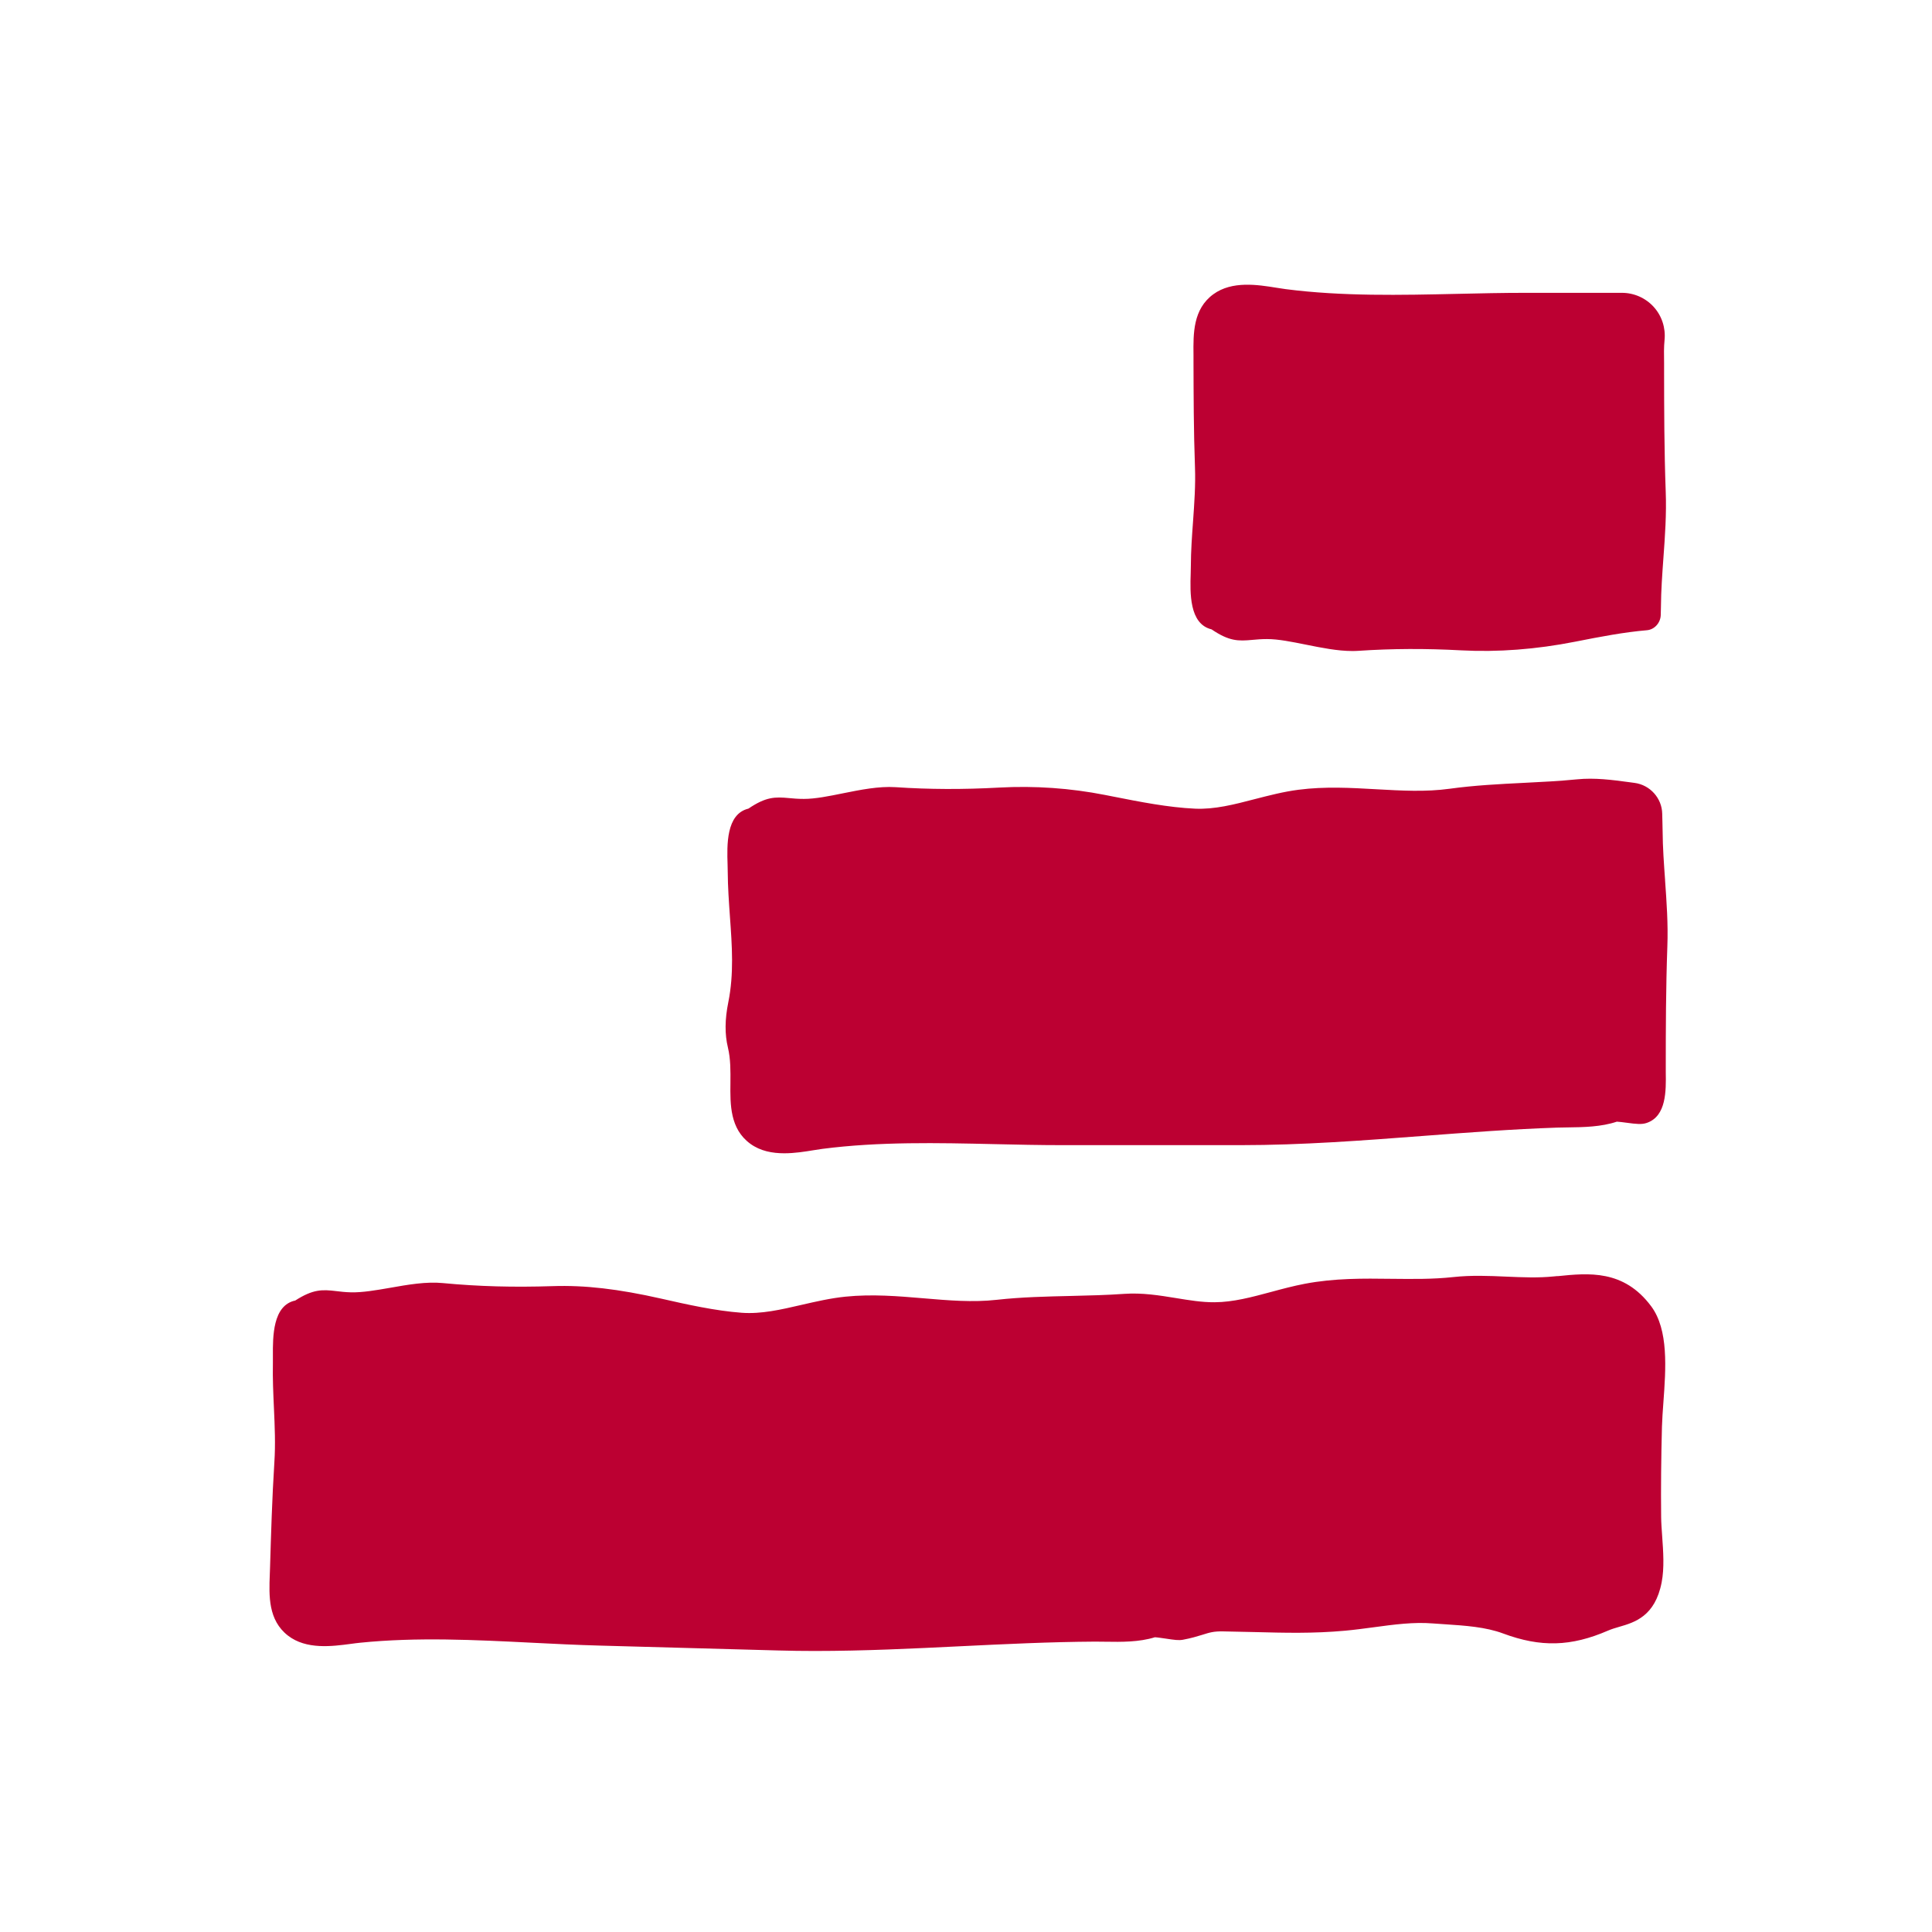
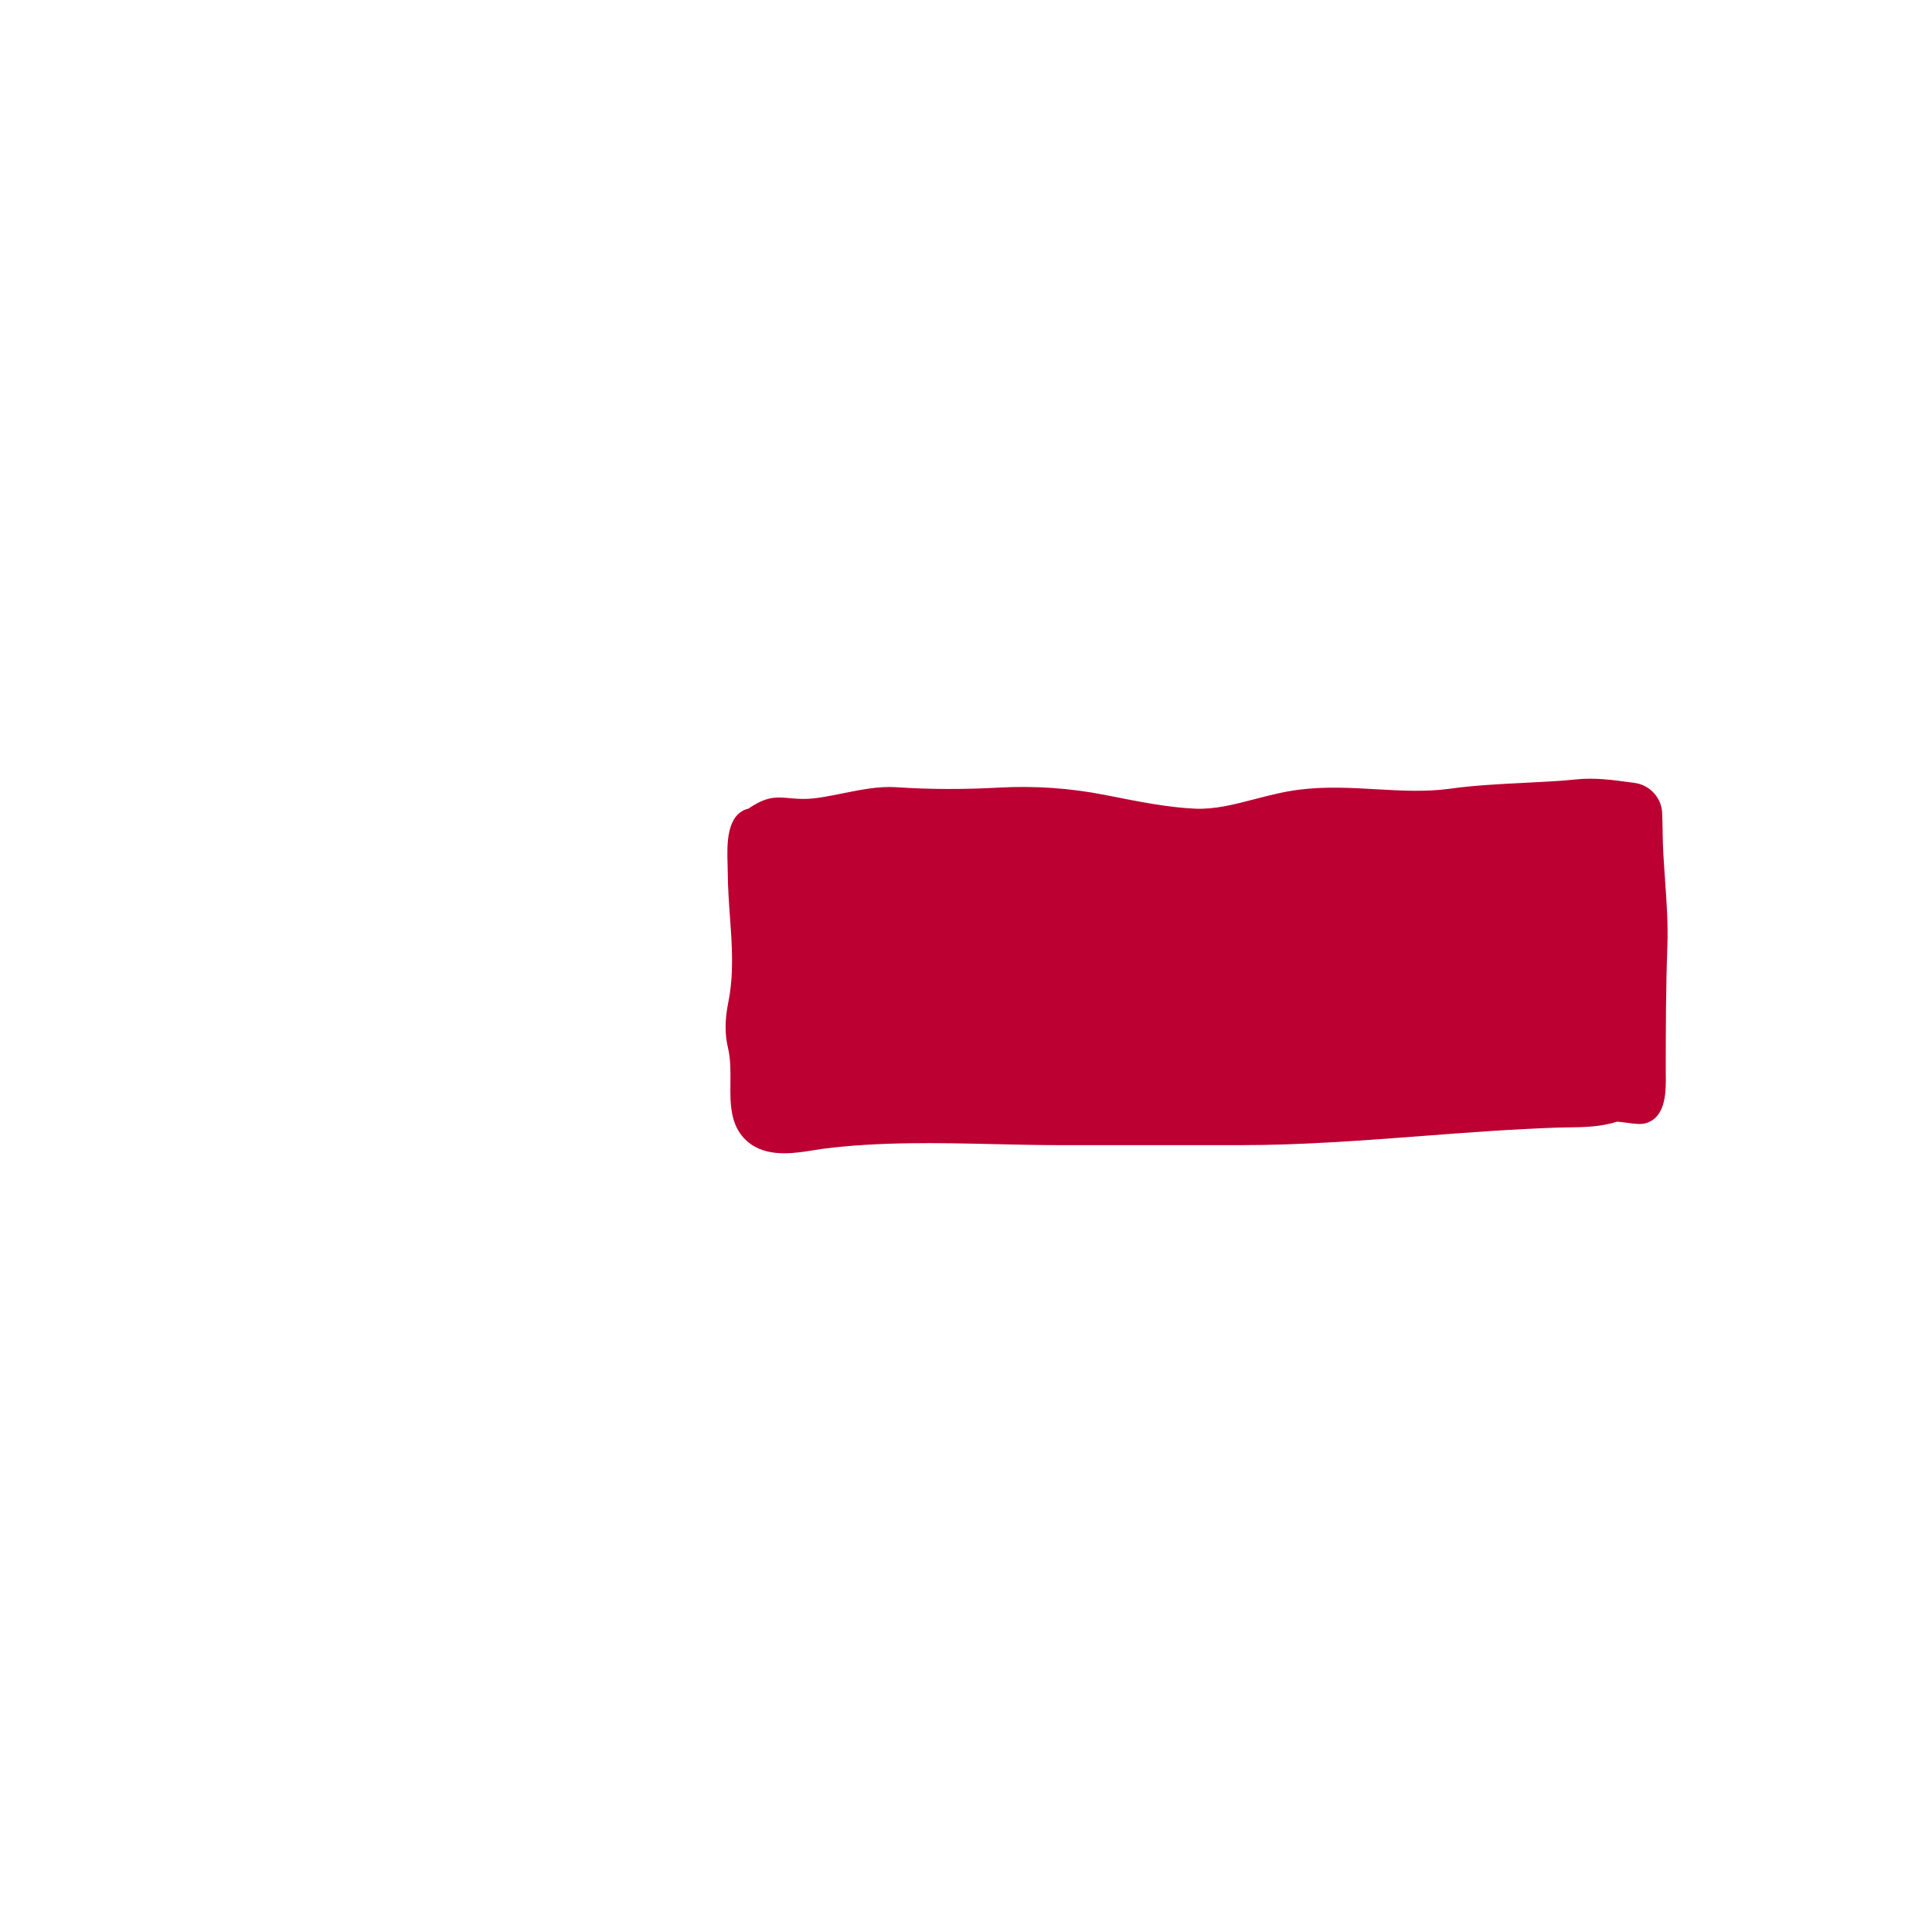
<svg xmlns="http://www.w3.org/2000/svg" width="380" height="380" viewBox="0 0 380 380" fill="none">
-   <path d="M306.335 250.986L305.605 251.056C302.555 251.366 299.505 251.236 296.275 251.096C292.895 250.946 289.395 250.796 285.825 251.186C281.775 251.626 277.825 251.566 273.645 251.526C268.165 251.456 262.485 251.386 256.625 252.506C254.375 252.936 252.165 253.526 250.025 254.106C246.185 255.136 242.565 256.116 238.905 256.136C236.395 256.156 233.945 255.746 231.305 255.316C228.035 254.786 224.655 254.236 221.125 254.486C217.715 254.726 214.125 254.816 210.665 254.896C205.865 255.006 200.905 255.116 196.045 255.656C191.295 256.186 186.585 255.776 181.605 255.356C176.665 254.936 171.545 254.506 166.305 255.036C163.345 255.336 160.465 256.006 157.675 256.646C153.575 257.596 149.725 258.486 145.895 258.206C140.605 257.816 134.995 256.546 130.055 255.426C121.615 253.516 115.035 252.756 108.715 252.966C101.025 253.216 94.155 253.036 87.105 252.366C83.835 252.046 80.216 252.676 76.725 253.296C73.915 253.786 71.255 254.236 69.046 254.186C67.865 254.156 66.956 254.046 66.145 253.946C63.395 253.616 61.596 253.536 58.075 255.796C53.626 256.736 53.655 262.906 53.675 266.676C53.675 267.206 53.675 267.696 53.675 268.126C53.615 271.096 53.745 274.046 53.876 276.896C54.045 280.586 54.196 284.076 53.965 287.606C53.516 294.666 53.306 301.906 53.115 308.296L53.065 309.686C52.905 313.896 52.725 318.666 56.645 321.706C60.245 324.496 65.325 323.816 69.025 323.326C69.655 323.246 70.265 323.156 70.815 323.106C81.995 321.966 93.535 322.546 104.685 323.106C109.035 323.326 113.525 323.546 117.955 323.666L153.065 324.626C155.465 324.696 157.875 324.726 160.275 324.726C169.905 324.726 179.535 324.256 188.915 323.796C197.585 323.376 206.555 322.936 215.365 322.886C216.035 322.886 216.745 322.886 217.465 322.906C220.545 322.956 224.045 322.996 227.155 322.026C227.625 322.046 228.655 322.206 229.305 322.296C230.945 322.546 231.845 322.676 232.675 322.516C234.325 322.206 235.505 321.846 236.445 321.556C237.855 321.116 238.675 320.826 240.665 320.876C242.745 320.906 244.755 320.956 246.715 321.006C252.625 321.156 258.215 321.316 264.585 320.736C266.435 320.566 268.295 320.316 270.165 320.066C274.225 319.516 278.055 319.006 281.785 319.306C282.605 319.376 283.435 319.426 284.265 319.476C288.175 319.736 292.225 320.006 295.645 321.286C303.035 324.036 309.005 323.876 316.285 320.716C316.985 320.416 317.725 320.196 318.515 319.966C321.475 319.106 325.535 317.926 326.825 311.236C327.375 308.386 327.145 305.196 326.925 302.116C326.835 300.796 326.735 299.516 326.725 298.356C326.665 292.576 326.725 286.776 326.885 280.606C326.925 279.166 327.045 277.556 327.165 275.886C327.655 269.176 328.215 261.566 324.765 256.926C319.365 249.676 312.445 250.386 306.345 251.006L306.335 250.986Z" fill="#BC0032" />
-   <path d="M238.296 123.786C241.756 126.136 243.546 126.116 246.316 125.856C247.126 125.786 248.036 125.696 249.216 125.696C251.436 125.696 254.076 126.236 256.876 126.796C259.916 127.406 263.046 128.046 265.976 128.046C266.396 128.046 266.816 128.036 267.226 128.006C273.786 127.566 280.386 127.536 287.406 127.916C294.616 128.296 302.146 127.726 309.796 126.216C314.856 125.216 319.406 124.346 323.946 123.956C325.436 123.826 326.596 122.486 326.646 120.996C326.666 120.406 326.686 119.856 326.686 119.376C326.706 116.166 326.946 112.876 327.176 109.696C327.486 105.466 327.796 101.096 327.626 96.676C327.326 88.596 327.316 80.326 327.306 73.036V71.436C327.276 69.786 327.256 68.226 327.396 66.876C327.636 64.506 326.866 62.136 325.276 60.376C323.676 58.606 321.396 57.596 319.016 57.596H300.006C295.566 57.596 291.066 57.696 286.706 57.796C275.546 58.046 263.996 58.306 252.856 56.866C252.306 56.796 251.706 56.696 251.076 56.596C247.386 56.006 242.336 55.186 238.646 57.876C234.646 60.806 234.696 65.586 234.746 69.796V71.176C234.766 77.566 234.776 84.806 235.036 91.886C235.166 95.416 234.916 98.896 234.656 102.576C234.446 105.426 234.236 108.376 234.226 111.346C234.226 111.776 234.206 112.256 234.196 112.776C234.076 116.556 233.876 122.726 238.296 123.786Z" fill="#BC0032" />
  <path d="M327.506 173.146C327.276 169.966 327.036 166.676 327.016 163.466C327.016 162.926 326.996 162.306 326.976 161.636L326.936 160.056C326.886 156.996 324.546 154.386 321.496 153.986L320.376 153.836C317.096 153.396 313.686 152.936 310.176 153.286C306.776 153.626 303.206 153.806 299.746 153.976C294.946 154.216 289.986 154.466 285.136 155.136C280.396 155.786 275.686 155.516 270.696 155.236C265.736 154.956 260.616 154.656 255.386 155.336C252.436 155.716 249.576 156.466 246.806 157.176C242.736 158.236 238.906 159.226 235.066 159.056C229.776 158.816 224.226 157.716 218.866 156.656L217.336 156.356C210.526 155.016 203.526 154.526 196.536 154.906C189.426 155.296 182.756 155.276 176.136 154.826C172.856 154.616 169.256 155.336 165.786 156.036C162.986 156.606 160.346 157.136 158.126 157.136C156.946 157.136 156.036 157.056 155.226 156.976C152.456 156.716 150.666 156.696 147.206 159.046C142.786 160.106 142.986 166.276 143.106 170.046C143.126 170.566 143.136 171.056 143.136 171.486C143.156 174.456 143.366 177.406 143.566 180.256C143.986 186.056 144.376 191.536 143.246 197.146C142.566 200.506 142.536 203.426 143.176 206.056C143.716 208.306 143.686 210.706 143.666 213.036C143.616 217.256 143.566 222.026 147.566 224.956C149.546 226.406 151.916 226.836 154.266 226.836C156.286 226.836 158.286 226.516 159.996 226.236C160.626 226.136 161.226 226.036 161.776 225.966C172.916 224.526 184.466 224.786 195.626 225.036C199.976 225.136 204.476 225.236 208.916 225.236H244.036C256.066 225.236 268.156 224.316 279.846 223.426C288.506 222.766 297.456 222.086 306.266 221.786C306.936 221.766 307.636 221.756 308.356 221.746C311.446 221.706 314.926 221.656 318.016 220.616C318.446 220.636 319.346 220.746 319.906 220.826C321.856 221.086 322.916 221.206 323.916 220.856C327.766 219.526 327.696 214.536 327.636 210.896V209.796C327.636 202.506 327.656 194.236 327.946 186.156C328.116 181.736 327.796 177.356 327.496 173.126L327.506 173.146Z" fill="#BC0032" />
</svg>